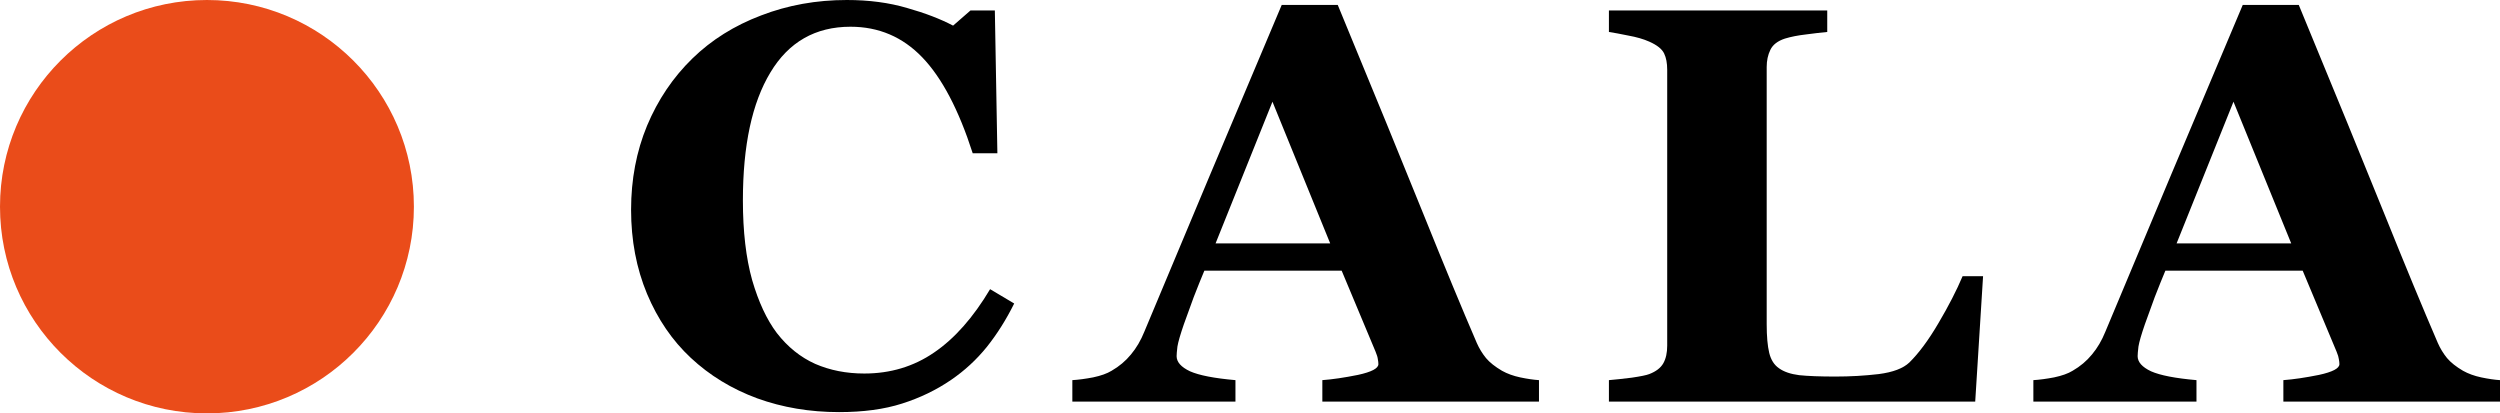
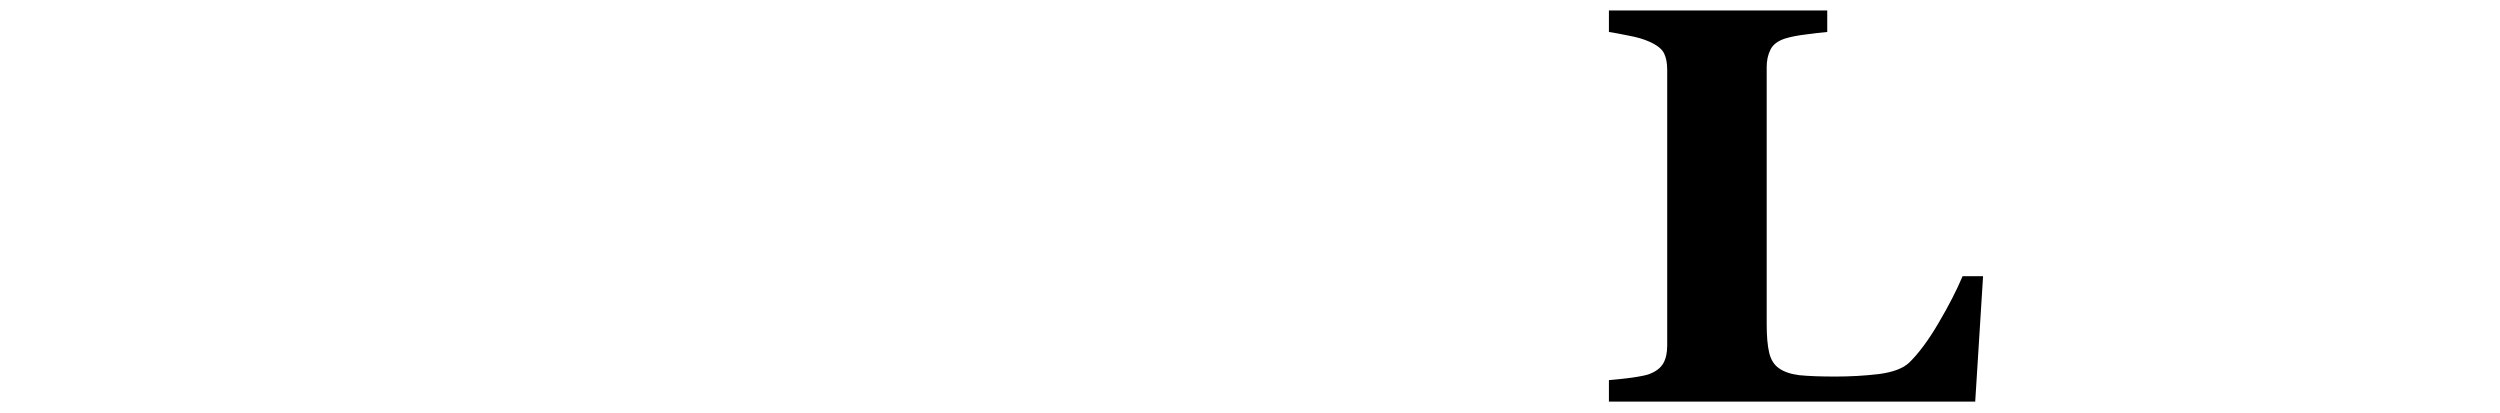
<svg xmlns="http://www.w3.org/2000/svg" width="127" height="21" viewBox="0 0 127 21" fill="none">
-   <path d="M42.623 20.935C41.142 20.935 39.756 20.702 38.465 20.235C37.175 19.759 36.05 19.073 35.091 18.177C34.151 17.299 33.411 16.216 32.87 14.928C32.329 13.63 32.059 12.206 32.059 10.657C32.059 9.116 32.329 7.693 32.87 6.386C33.421 5.069 34.189 3.93 35.176 2.969C36.145 2.026 37.307 1.298 38.665 0.784C40.022 0.261 41.474 0 43.021 0C44.141 0 45.162 0.135 46.082 0.406C47.003 0.667 47.781 0.966 48.417 1.302L49.3 0.532H50.538L50.667 7.786H49.414C48.702 5.573 47.848 3.949 46.851 2.913C45.855 1.876 44.639 1.358 43.206 1.358C41.422 1.358 40.065 2.133 39.135 3.683C38.204 5.223 37.739 7.389 37.739 10.181C37.739 11.758 37.896 13.107 38.209 14.227C38.532 15.338 38.949 16.235 39.462 16.916C40.013 17.626 40.663 18.148 41.412 18.485C42.162 18.811 42.993 18.975 43.904 18.975C45.233 18.975 46.414 18.62 47.449 17.91C48.493 17.201 49.442 16.127 50.297 14.69L51.521 15.418C51.113 16.239 50.648 16.977 50.126 17.63C49.604 18.274 49.001 18.83 48.318 19.297C47.568 19.81 46.737 20.212 45.826 20.501C44.924 20.791 43.856 20.935 42.623 20.935Z" fill="black" />
-   <path d="M78.18 20.403H67.175V19.311C67.688 19.273 68.29 19.185 68.983 19.045C69.676 18.895 70.022 18.713 70.022 18.499C70.022 18.424 70.013 18.34 69.994 18.247C69.984 18.153 69.947 18.027 69.88 17.868L68.157 13.751H61.181C61.02 14.134 60.839 14.582 60.64 15.096C60.45 15.609 60.284 16.067 60.142 16.468C59.962 16.991 59.852 17.369 59.814 17.602C59.786 17.836 59.772 17.999 59.772 18.093C59.772 18.391 59.999 18.648 60.455 18.863C60.92 19.068 61.689 19.217 62.761 19.311V20.403H54.475V19.311C54.789 19.292 55.14 19.245 55.529 19.171C55.928 19.087 56.241 18.975 56.469 18.835C56.858 18.611 57.185 18.335 57.451 18.009C57.726 17.682 57.954 17.294 58.134 16.846C59.235 14.223 60.336 11.595 61.437 8.962C62.548 6.33 63.772 3.426 65.111 0.252H67.958C69.818 4.752 71.275 8.309 72.329 10.923C73.382 13.537 74.279 15.703 75.02 17.42C75.143 17.7 75.3 17.957 75.49 18.191C75.679 18.415 75.95 18.629 76.301 18.835C76.567 18.984 76.875 19.096 77.227 19.171C77.578 19.245 77.896 19.292 78.18 19.311V20.403ZM67.574 12.365L64.641 5.167L61.751 12.365H67.574Z" fill="black" />
  <path d="M100.74 14.031L100.341 20.403H81.733V19.311C82.065 19.283 82.454 19.241 82.9 19.185C83.346 19.119 83.641 19.059 83.783 19.003C84.125 18.872 84.362 18.69 84.495 18.457C84.628 18.223 84.694 17.924 84.694 17.56V3.543C84.694 3.207 84.642 2.931 84.538 2.717C84.433 2.493 84.182 2.292 83.783 2.115C83.489 1.984 83.133 1.881 82.715 1.806C82.307 1.722 81.98 1.662 81.733 1.624V0.532H92.824V1.624C92.52 1.652 92.159 1.694 91.742 1.75C91.334 1.797 90.978 1.867 90.674 1.96C90.304 2.082 90.057 2.273 89.933 2.535C89.81 2.787 89.748 3.076 89.748 3.403V16.468C89.748 17.084 89.791 17.57 89.876 17.924C89.962 18.279 90.128 18.541 90.375 18.709C90.622 18.886 90.963 19.003 91.4 19.059C91.846 19.105 92.458 19.129 93.237 19.129C93.996 19.129 94.731 19.087 95.443 19.003C96.165 18.909 96.682 18.713 96.995 18.415C97.479 17.938 97.973 17.271 98.476 16.412C98.988 15.544 99.397 14.75 99.7 14.031H100.74Z" fill="black" />
-   <path d="M127 20.403H115.995V19.311C116.508 19.273 117.11 19.185 117.803 19.045C118.496 18.895 118.842 18.713 118.842 18.499C118.842 18.424 118.833 18.34 118.814 18.247C118.804 18.153 118.766 18.027 118.7 17.868L116.977 13.751H110.001C109.84 14.134 109.659 14.582 109.46 15.096C109.27 15.609 109.104 16.067 108.962 16.468C108.781 16.991 108.672 17.369 108.634 17.602C108.606 17.836 108.592 17.999 108.592 18.093C108.592 18.391 108.819 18.648 109.275 18.863C109.74 19.068 110.509 19.217 111.581 19.311V20.403H103.295V19.311C103.609 19.292 103.96 19.245 104.349 19.171C104.748 19.087 105.061 18.975 105.289 18.835C105.678 18.611 106.005 18.335 106.271 18.009C106.546 17.682 106.774 17.294 106.954 16.846C108.055 14.223 109.156 11.595 110.257 8.962C111.368 6.33 112.592 3.426 113.931 0.252H116.778C118.638 4.752 120.095 8.309 121.149 10.923C122.202 13.537 123.099 15.703 123.84 17.42C123.963 17.7 124.12 17.957 124.31 18.191C124.499 18.415 124.77 18.629 125.121 18.835C125.387 18.984 125.695 19.096 126.046 19.171C126.398 19.245 126.716 19.292 127 19.311V20.403ZM116.394 12.365L113.461 5.167L110.571 12.365H116.394Z" fill="black" />
-   <ellipse cx="10.513" cy="10.5" rx="10.513" ry="10.5" fill="#EA4C1A" />
</svg>